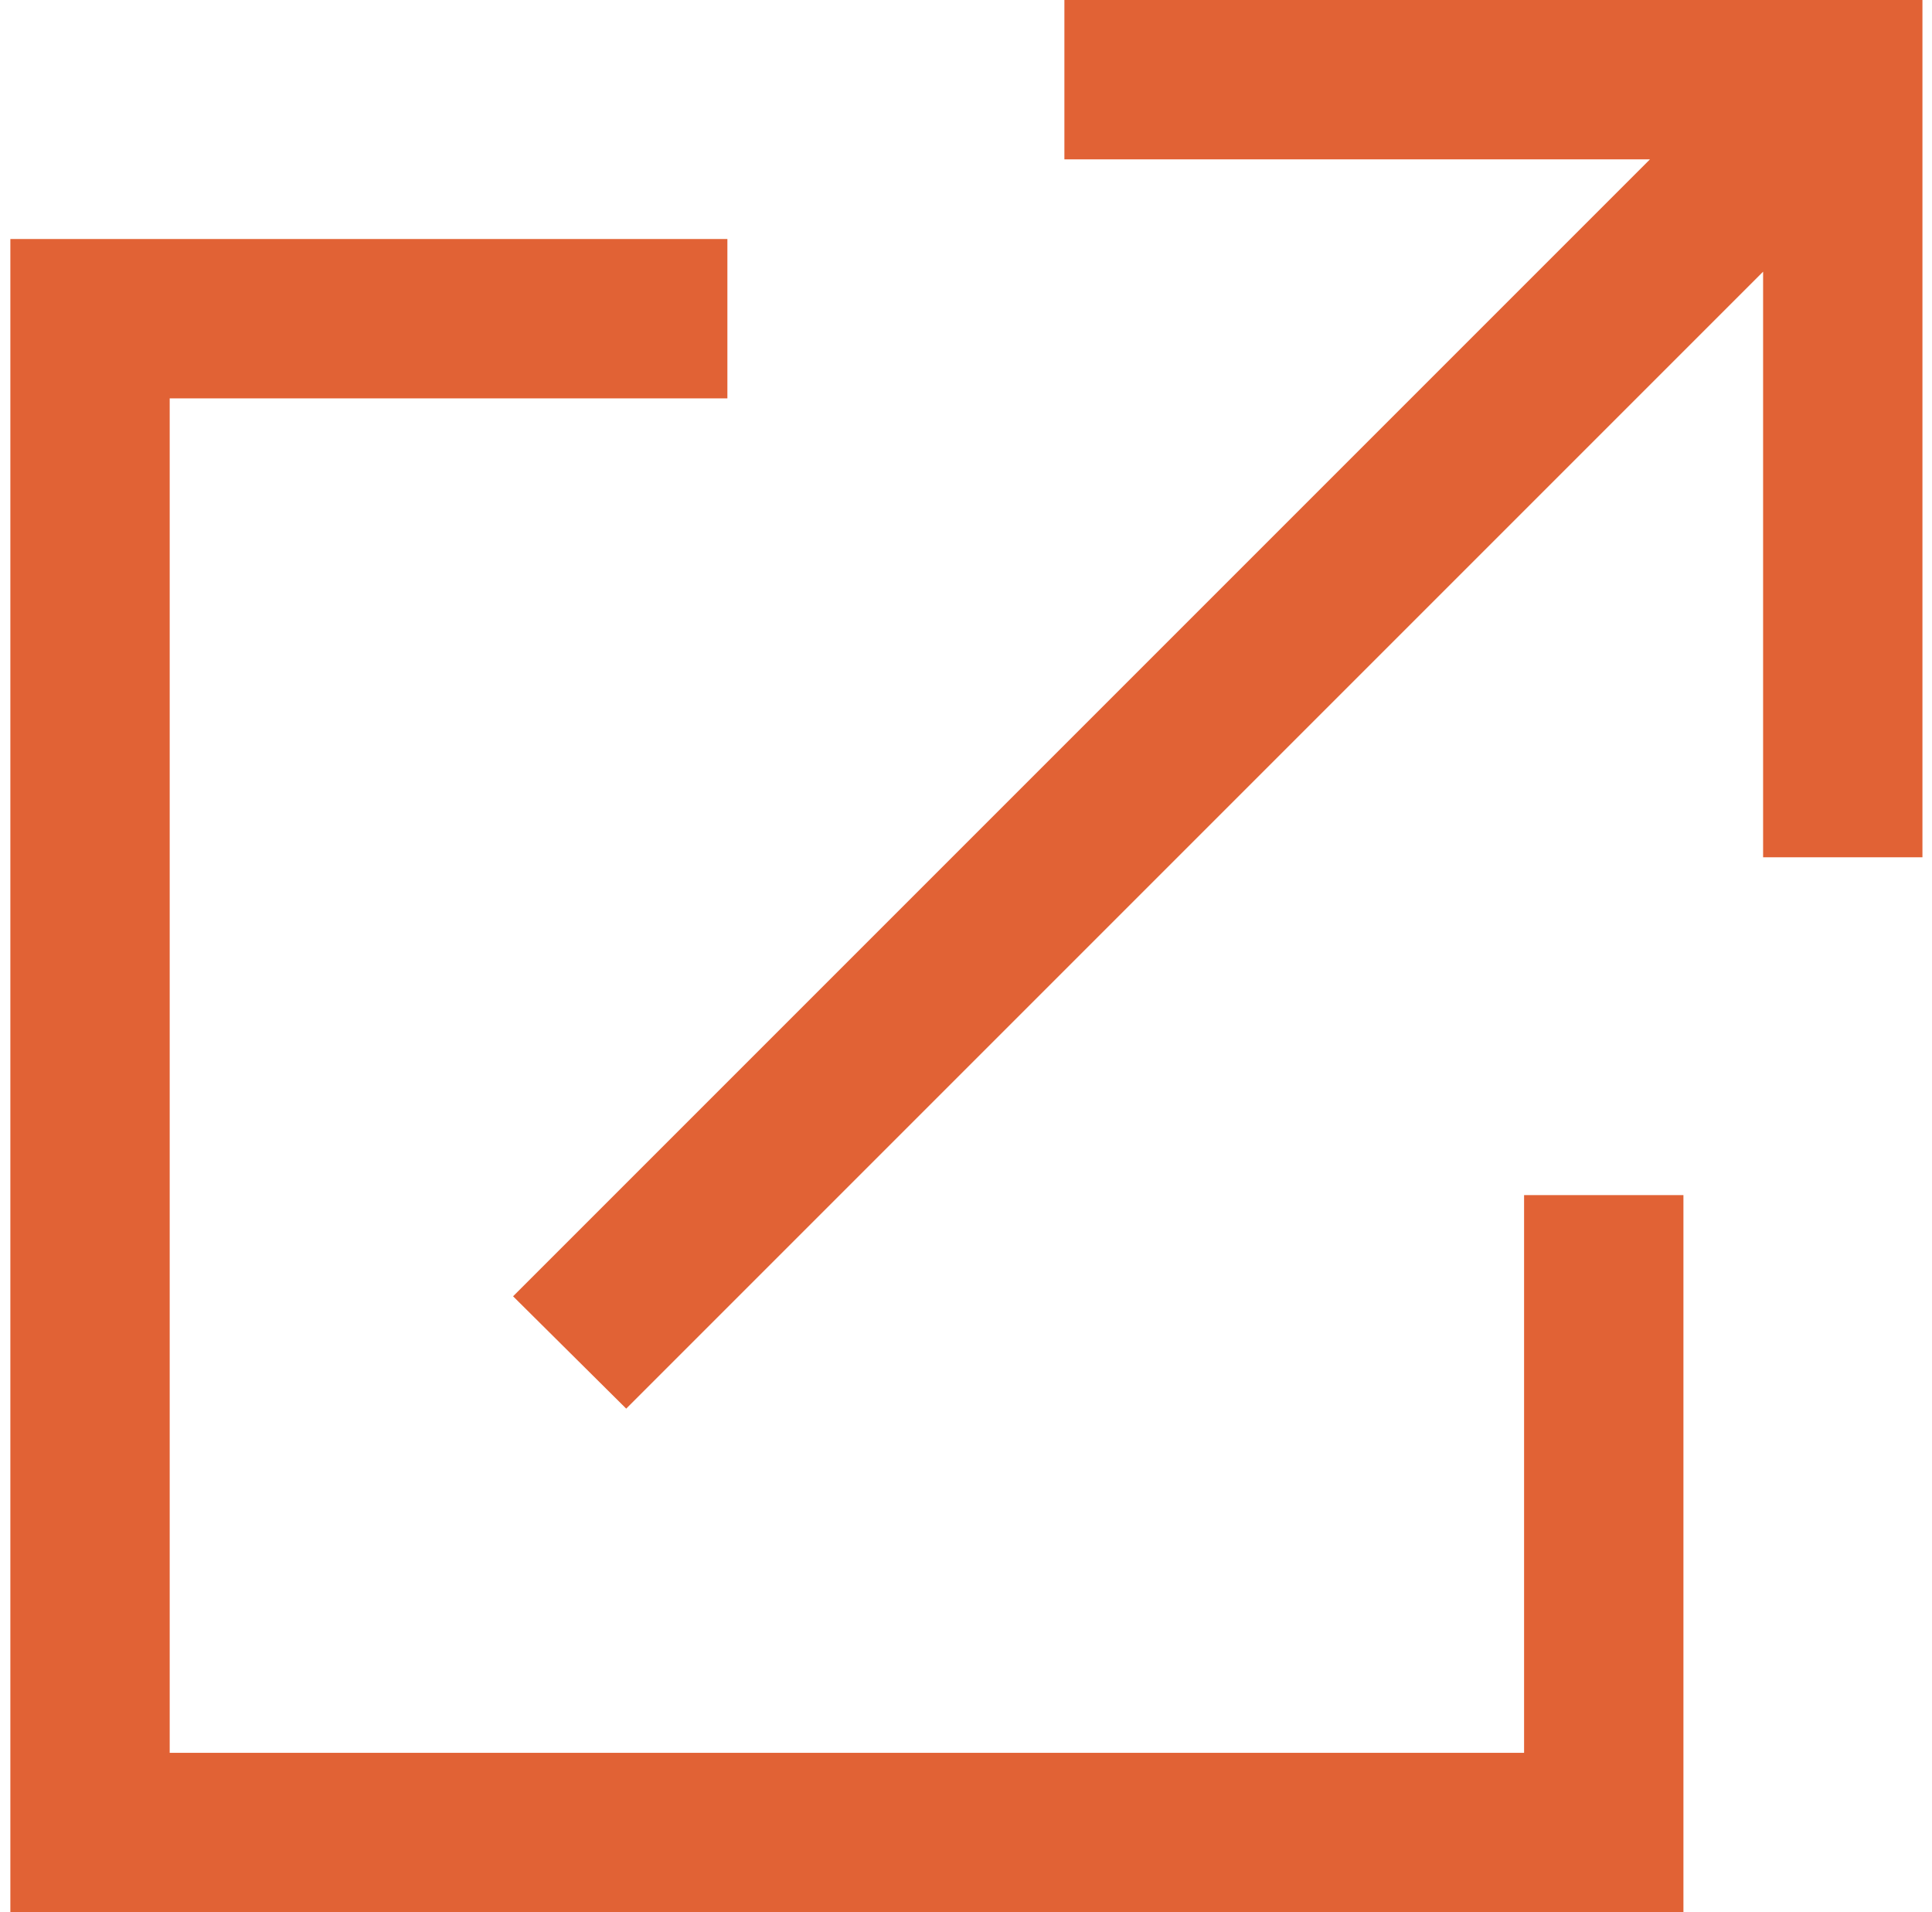
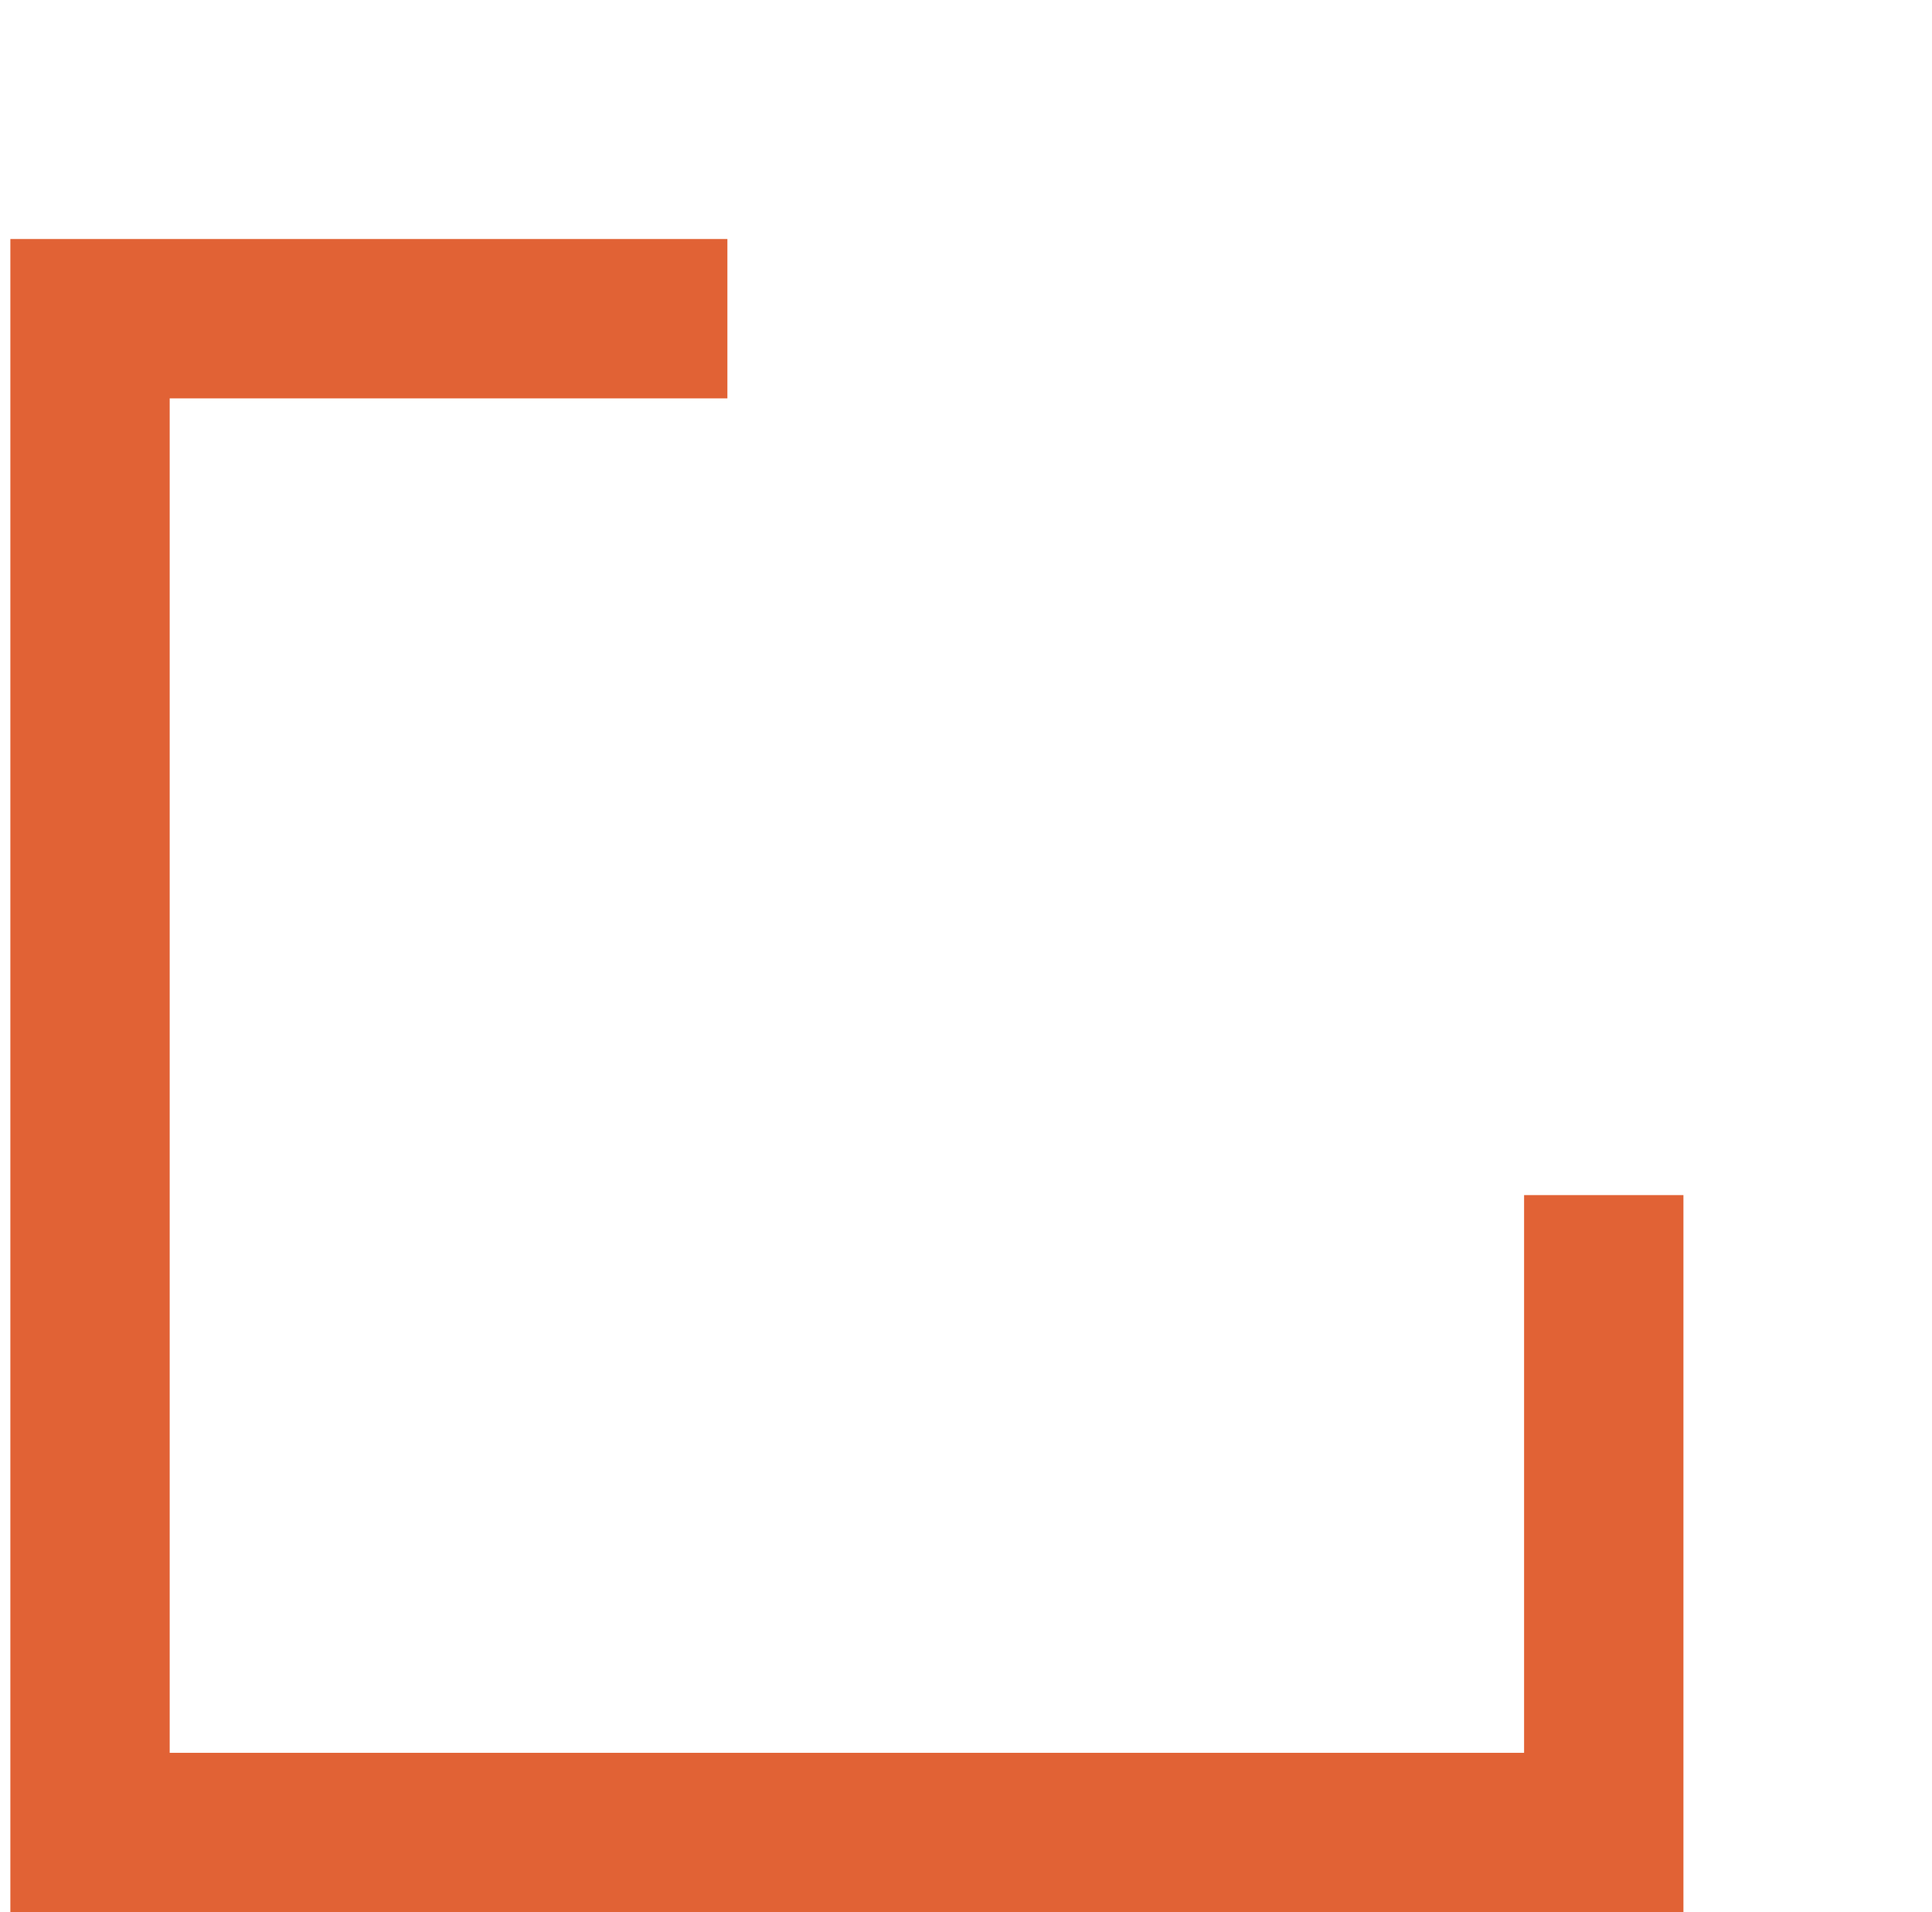
<svg xmlns="http://www.w3.org/2000/svg" viewBox="0 0 24.25 24">
  <defs>
    <style>.a{fill:#e16235;}</style>
  </defs>
  <title>46_link_extern</title>
  <polygon class="a" points="19.13 22 2.13 22 2.13 5 9.13 5 9.13 3 0.13 3 0.13 24 21.13 24 21.13 15 19.13 15 19.13 22" />
-   <polygon class="a" points="24.13 0 13.36 0 13.36 2 20.71 2 6.44 16.27 7.86 17.68 22.13 3.41 22.13 10.76 24.13 10.76 24.13 0" />
</svg>